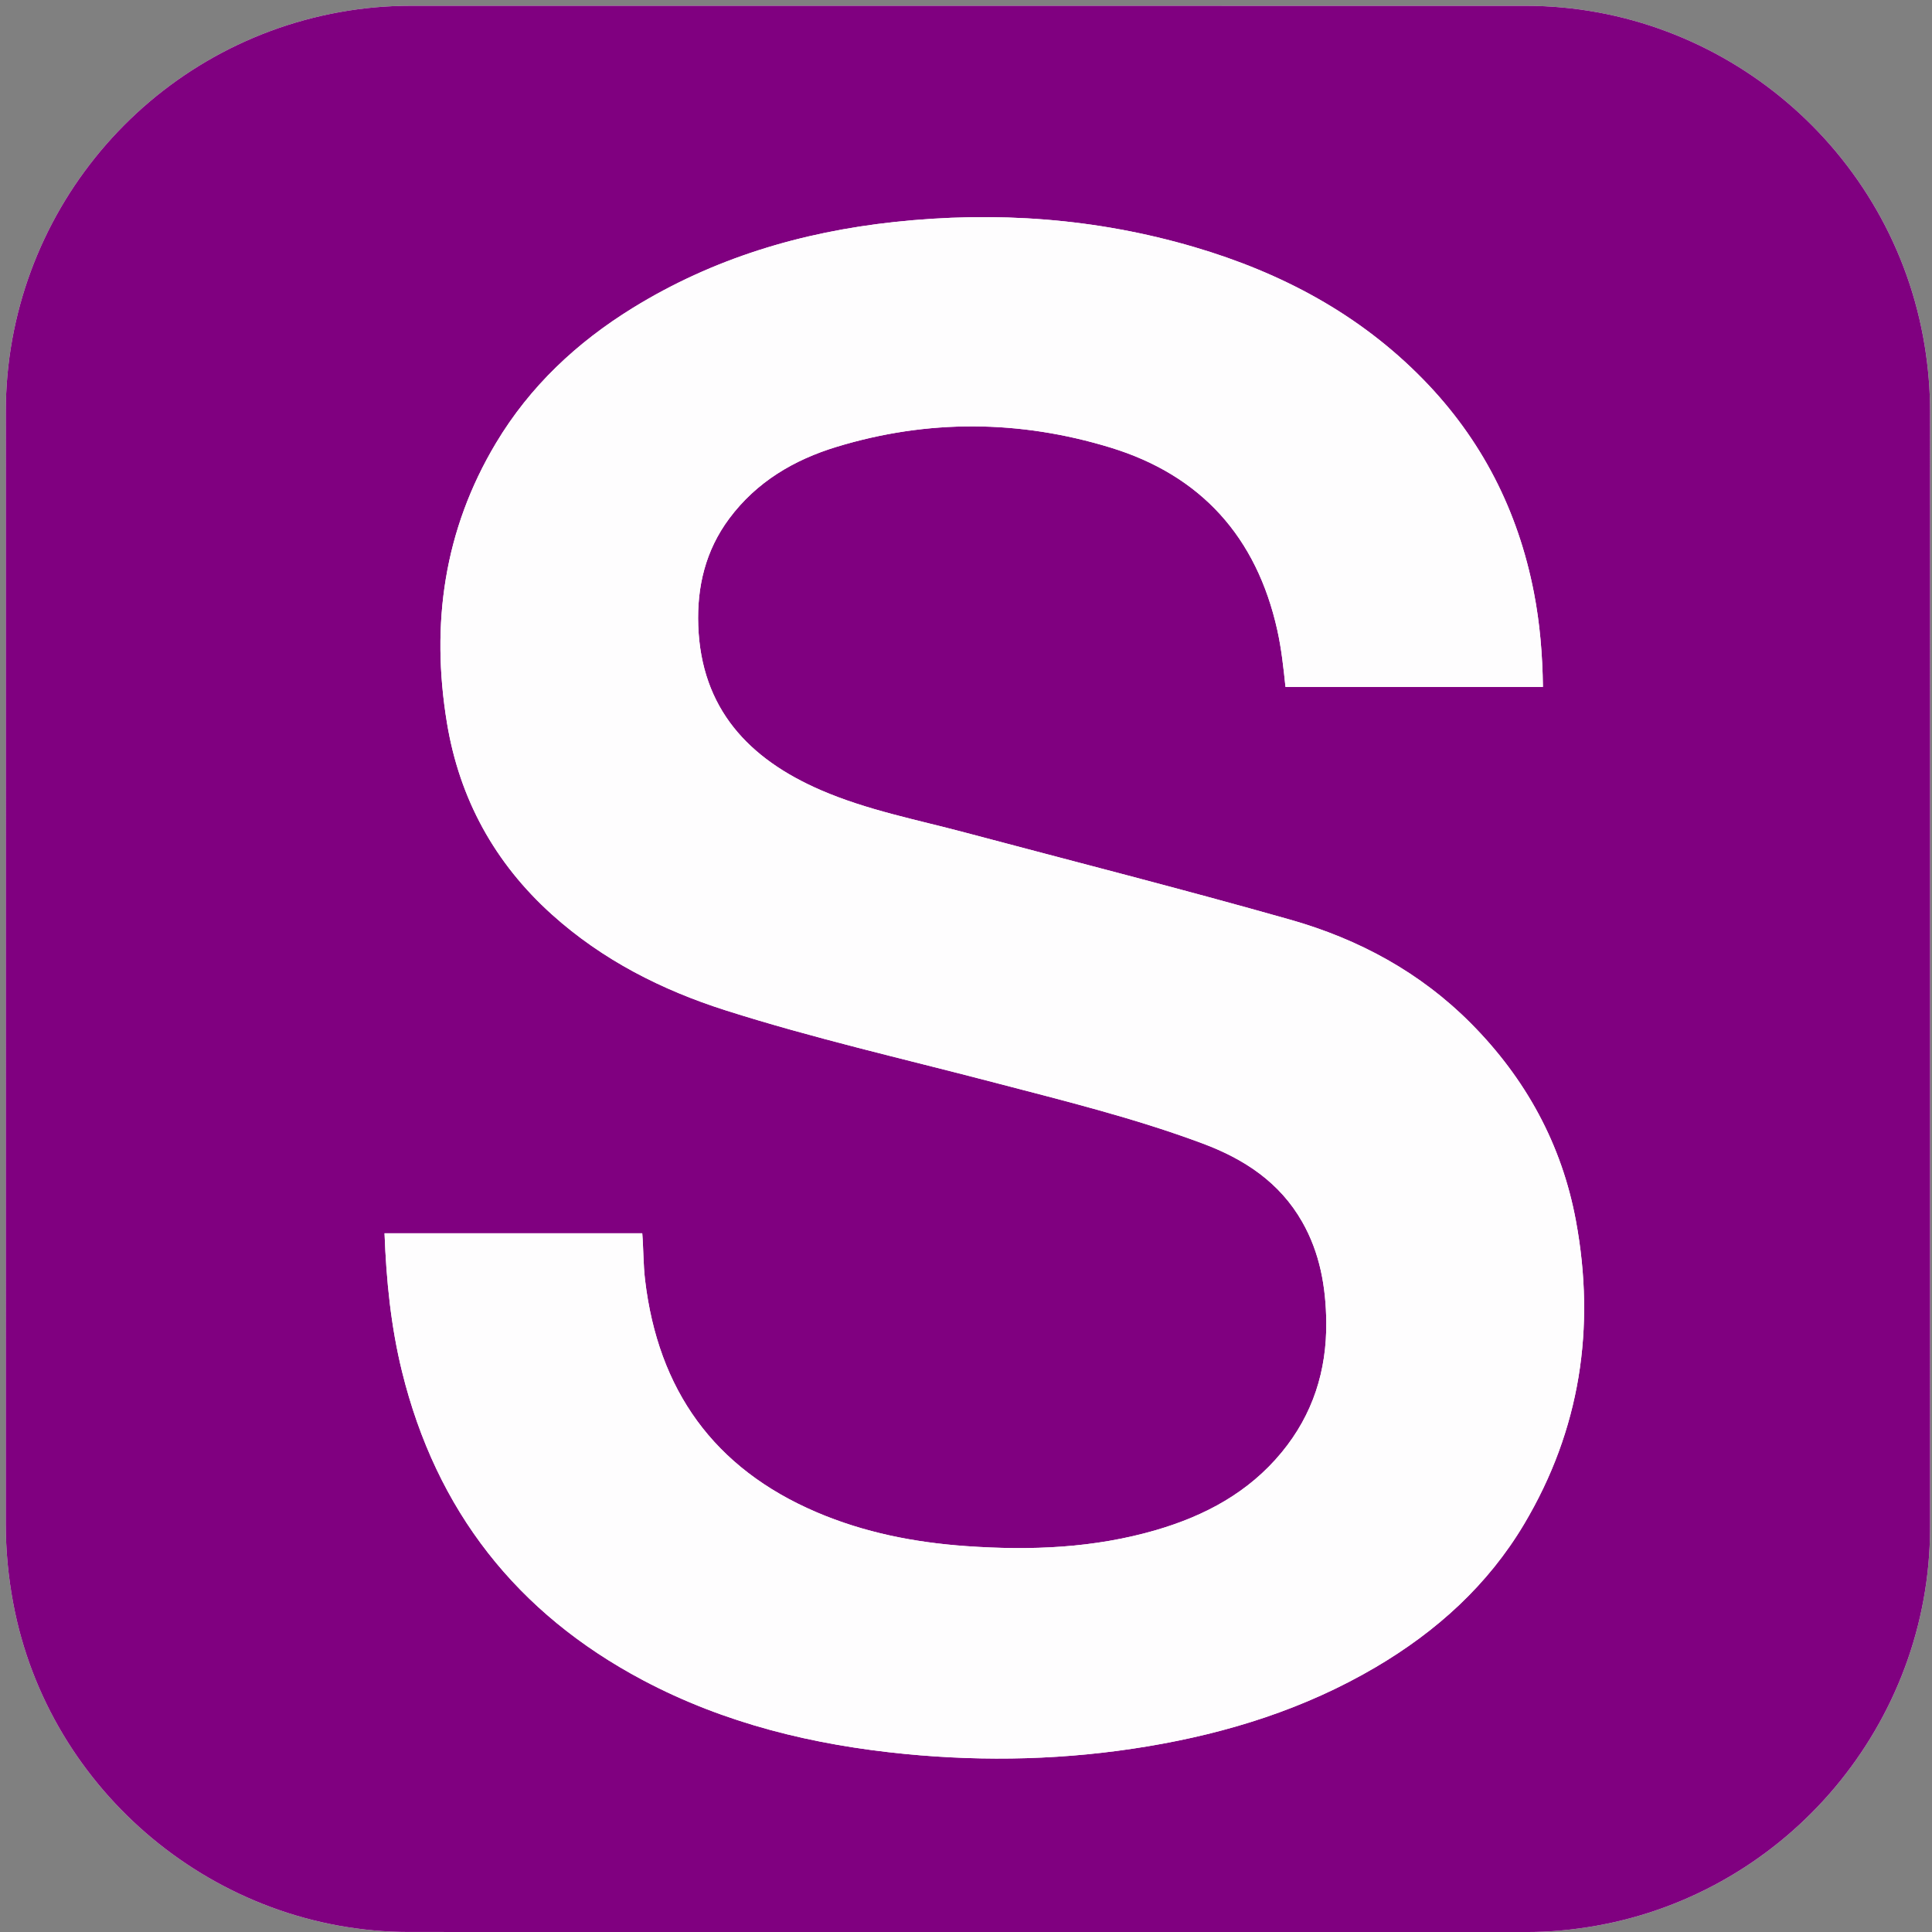
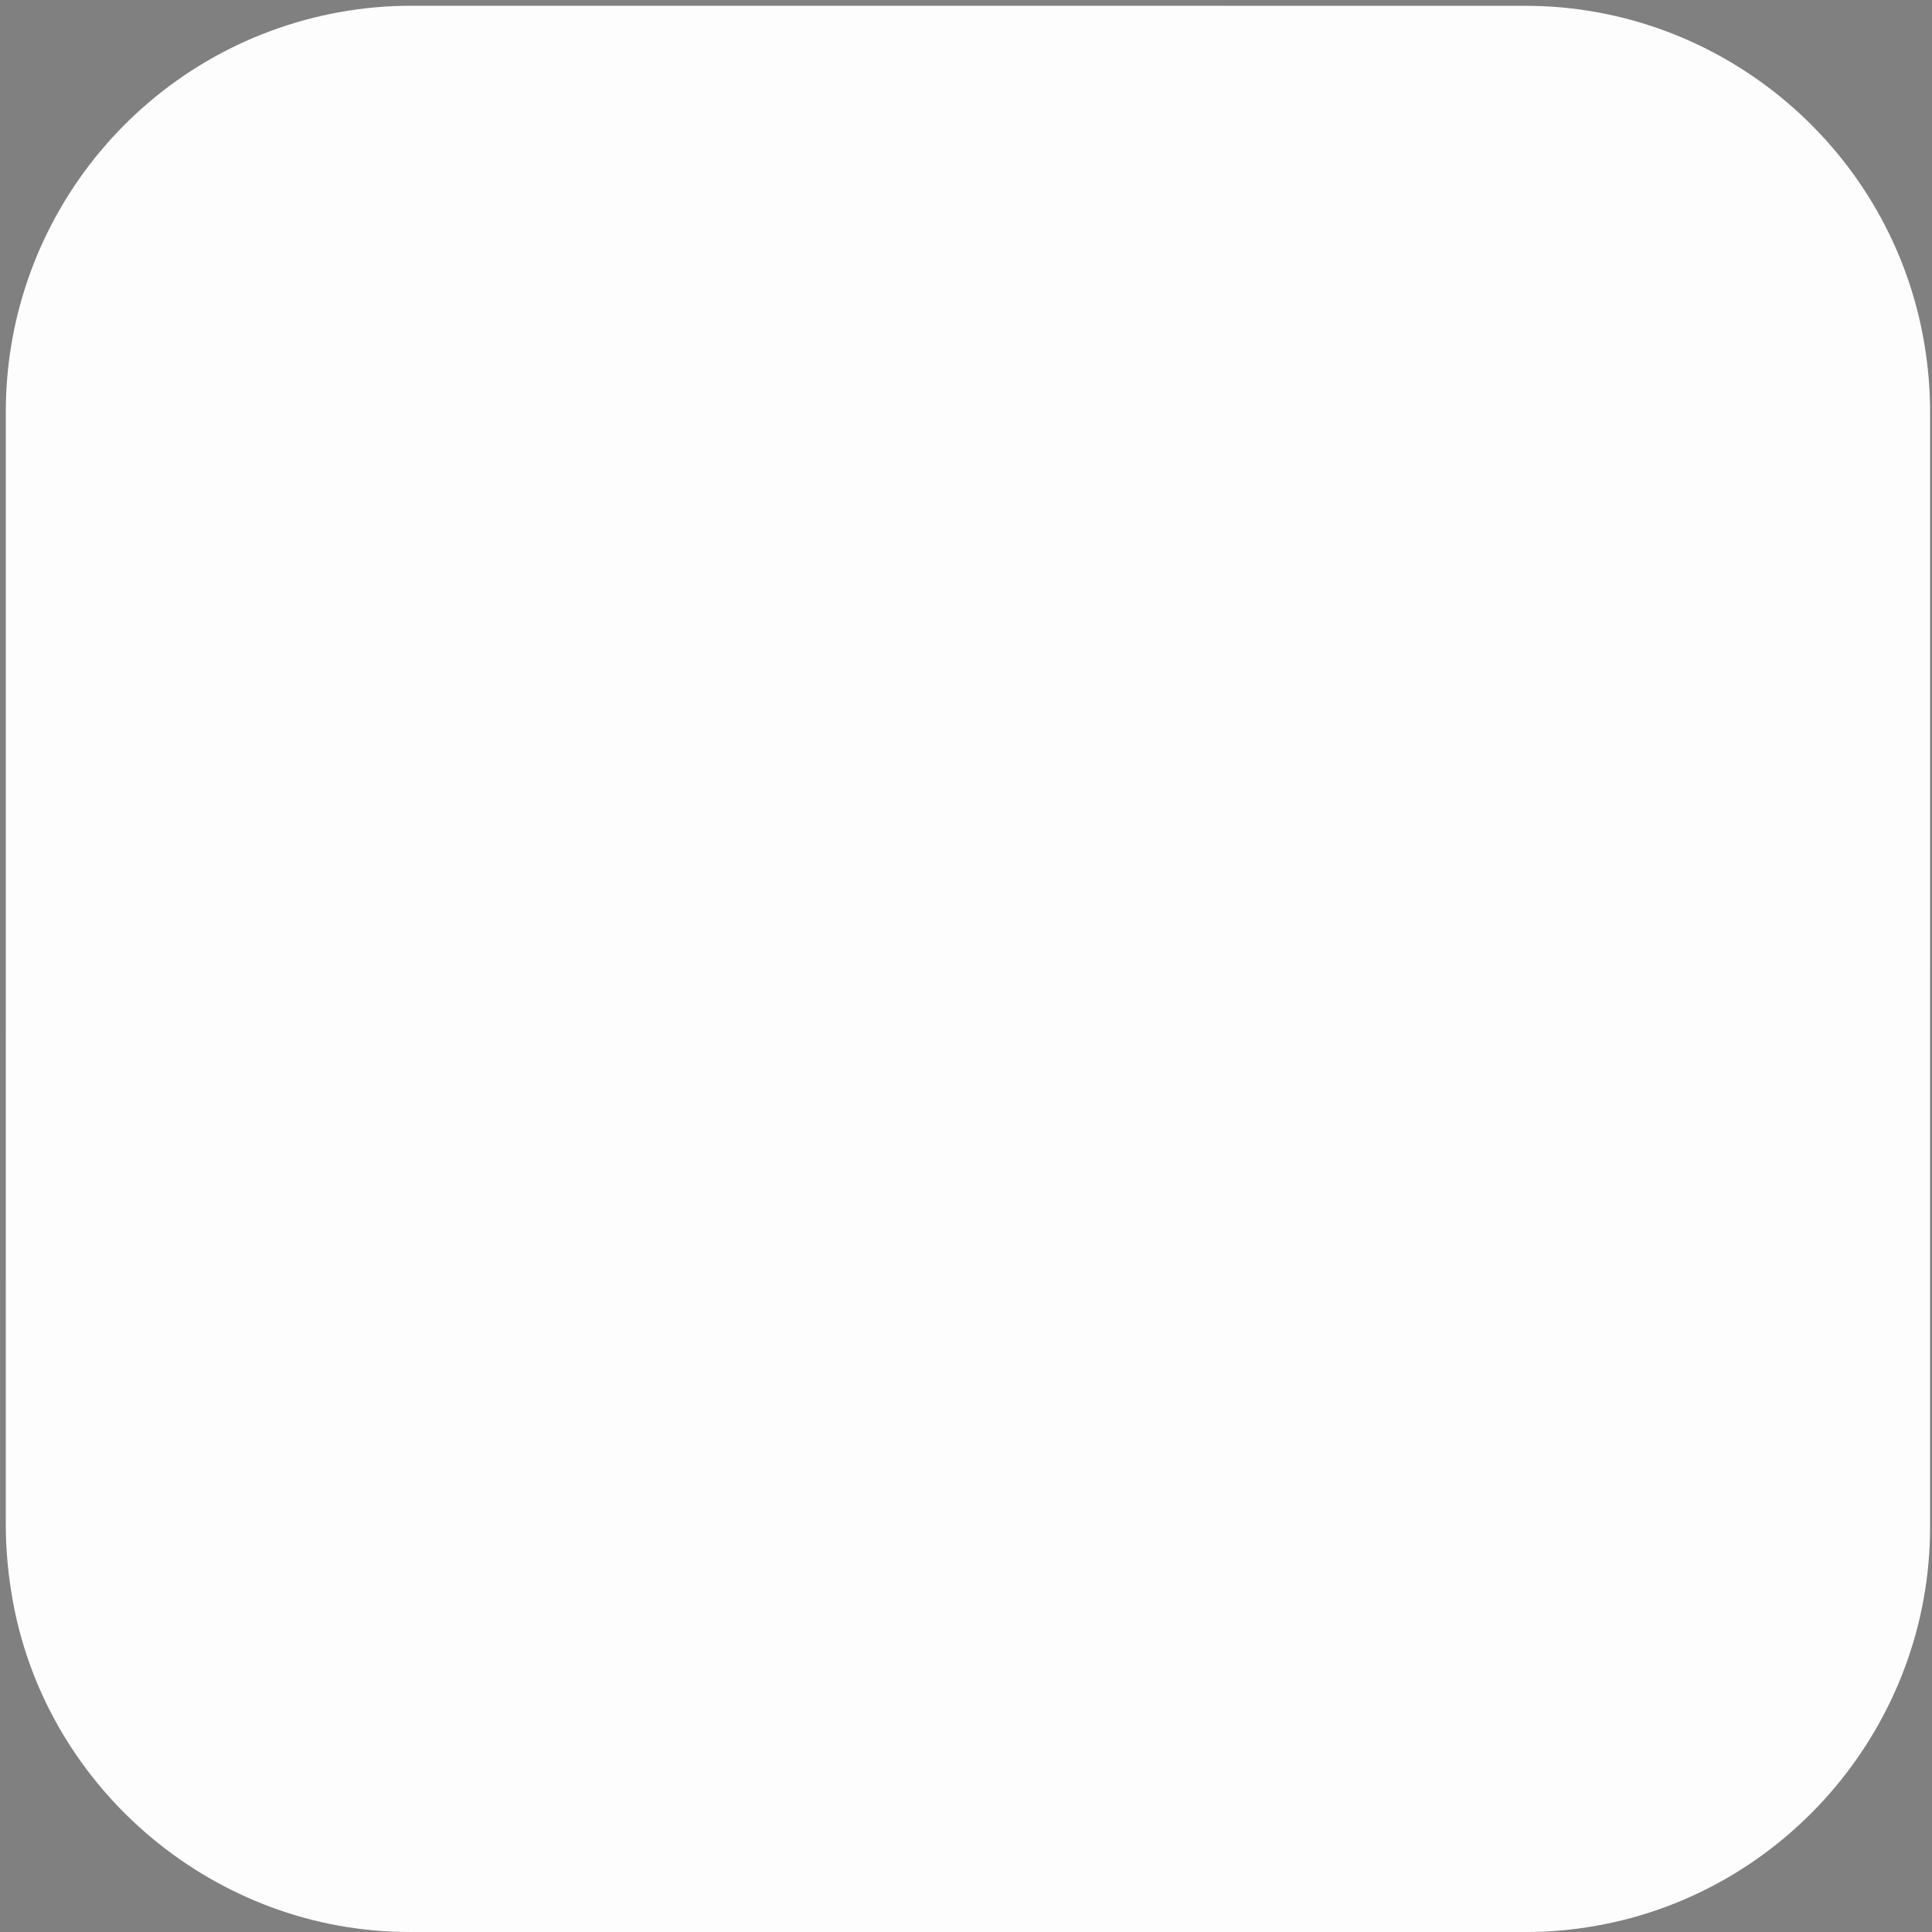
<svg xmlns="http://www.w3.org/2000/svg" version="1.1" id="Layer_1" x="0px" y="0px" width="750.304px" height="750.304px" viewBox="0 0 750.304 750.304" enable-background="new 0 0 750.304 750.304" xml:space="preserve">
  <rect x="0" y="0" width="750.304" height="750.304" fill="#808080" stroke="none" />
  <g>
-     <path fill-rule="evenodd" clip-rule="evenodd" fill="#FEFDFE" d="M749.554,376.417c0-72.153-0.007-144.307,0.007-216.459   c0.002-8.646-0.725-17.217-2.113-25.749C735.106,58.417,669.157,2.262,592.396,2.255C448.09,2.243,303.785,2.256,159.479,2.241   c-9.153-0.001-18.235,0.81-27.228,2.412C57.038,18.052,2.254,83.506,2.252,159.906C2.25,303.837,2.256,447.768,2.241,591.698   c-0.001,10.406,0.983,20.692,2.899,30.924c13.735,73.332,79.057,127.657,153.726,127.672   c144.681,0.031,289.362,0.006,434.043,0.018c9.028,0.001,17.983-0.841,26.853-2.405c74.704-13.181,129.775-78.826,129.789-154.656   C749.563,520.973,749.554,448.694,749.554,376.417z" />
-     <path fill-rule="evenodd" clip-rule="evenodd" fill="#800080" d="M749.554,376.417c0,72.277,0.009,144.556-0.003,216.833   c-0.014,75.83-55.085,141.476-129.789,154.656c-8.869,1.564-17.824,2.406-26.853,2.405c-144.681-0.012-289.362,0.014-434.043-0.018   c-74.669-0.015-139.991-54.34-153.726-127.672c-1.917-10.231-2.901-20.518-2.899-30.924C2.256,447.768,2.25,303.837,2.252,159.906   C2.254,83.506,57.038,18.052,132.251,4.653c8.992-1.602,18.074-2.413,27.228-2.412C303.785,2.256,448.09,2.243,592.396,2.255   c76.761,0.007,142.71,56.162,155.051,131.954c1.389,8.532,2.115,17.103,2.113,25.749   C749.547,232.11,749.554,304.264,749.554,376.417z M599.206,266.766c-0.169-12.559-1.172-24.614-3.482-36.546   c-6.173-31.871-20.285-59.616-43.029-82.889c-24.83-25.406-55.1-41.44-88.846-51.371c-38.151-11.227-77.062-13.995-116.511-9.748   c-36.228,3.901-70.436,14.143-101.614,33.385c-21.698,13.392-39.917,30.437-53.102,52.461   c-20.223,33.783-25.372,70.338-19.04,108.71c4.864,29.481,18.545,54.427,40.811,74.438c19.568,17.587,42.56,29.261,67.421,37.173   c34.029,10.828,68.865,18.756,103.392,27.785c27.527,7.198,55.178,13.963,81.893,23.942c16.117,6.021,29.857,15.041,38.612,30.393   c6.88,12.063,9.206,25.251,9.352,38.915c0.2,18.896-5.202,35.912-17.329,50.63c-12.812,15.548-29.708,24.581-48.628,30.124   c-24.178,7.083-48.944,8.047-73.919,6.275c-20.071-1.424-39.58-5.248-58.161-13.201c-39.813-17.039-61.448-47.455-66.511-90.16   c-0.718-6.055-0.602-12.154-1.095-18.122c-33.52,0-66.721,0-100.083,0c0.681,18.264,2.465,36.119,6.781,53.664   c13.271,53.946,44.555,93.896,93.564,119.882c31.811,16.866,66.152,25.165,101.738,28.646c31.495,3.081,62.936,2.282,94.187-2.931   c31.276-5.216,61.146-14.574,88.639-30.753c23.679-13.936,43.582-31.905,57.684-55.626c21.75-36.586,27.78-76.173,20.097-117.73   c-5.479-29.645-19.477-55.207-40.707-76.604c-19.717-19.871-43.589-32.792-70.385-40.389   c-41.905-11.881-84.122-22.609-126.209-33.819c-18.796-5.006-38.019-8.675-55.976-16.458   c-28.033-12.148-46.435-31.676-47.578-63.884c-0.538-15.148,2.823-29.217,12.054-41.607c10.606-14.238,25.127-22.778,41.675-27.816   c35.401-10.779,71.074-10.505,106.336,0.272c35.253,10.774,56.786,34.815,64.806,70.88c1.619,7.28,2.411,14.678,3.184,22.078   C532.638,266.766,565.734,266.766,599.206,266.766z" />
+     <path fill-rule="evenodd" clip-rule="evenodd" fill="#FEFDFE" d="M749.554,376.417c0-72.153-0.007-144.307,0.007-216.459   c0.002-8.646-0.725-17.217-2.113-25.749C735.106,58.417,669.157,2.262,592.396,2.255C448.09,2.243,303.785,2.256,159.479,2.241   c-9.153-0.001-18.235,0.81-27.228,2.412C57.038,18.052,2.254,83.506,2.252,159.906C2.25,303.837,2.256,447.768,2.241,591.698   c-0.001,10.406,0.983,20.692,2.899,30.924c13.735,73.332,79.057,127.657,153.726,127.672   c144.681,0.031,289.362,0.006,434.043,0.018c9.028,0.001,17.983-0.841,26.853-2.405c74.704-13.181,129.775-78.826,129.789-154.656   C749.563,520.973,749.554,448.694,749.554,376.417" />
    <path fill-rule="evenodd" clip-rule="evenodd" fill="#FEFDFE" d="M599.206,266.766c-33.472,0-66.568,0-99.98,0   c-0.772-7.4-1.564-14.797-3.184-22.078c-8.02-36.065-29.553-60.105-64.806-70.88c-35.262-10.777-70.935-11.051-106.336-0.272   c-16.547,5.038-31.069,13.579-41.675,27.816c-9.23,12.391-12.592,26.459-12.054,41.607c1.144,32.208,19.545,51.736,47.578,63.884   c17.957,7.782,37.18,11.451,55.976,16.458c42.087,11.21,84.304,21.938,126.209,33.819c26.796,7.597,50.668,20.518,70.385,40.389   c21.23,21.397,35.228,46.96,40.707,76.604c7.684,41.558,1.653,81.145-20.097,117.73c-14.102,23.721-34.005,41.69-57.684,55.626   c-27.493,16.179-57.362,25.537-88.639,30.753c-31.251,5.213-62.692,6.012-94.187,2.931c-35.586-3.481-69.928-11.78-101.738-28.646   c-49.01-25.986-80.294-65.936-93.564-119.882c-4.316-17.545-6.101-35.4-6.781-53.664c33.362,0,66.563,0,100.083,0   c0.493,5.968,0.377,12.067,1.095,18.122c5.063,42.705,26.699,73.121,66.511,90.16c18.581,7.953,38.09,11.777,58.161,13.201   c24.975,1.771,49.741,0.808,73.919-6.275c18.92-5.543,35.816-14.576,48.628-30.124c12.127-14.718,17.529-31.733,17.329-50.63   c-0.146-13.664-2.472-26.853-9.352-38.915c-8.755-15.352-22.495-24.371-38.612-30.393c-26.715-9.979-54.365-16.744-81.893-23.942   c-34.527-9.029-69.363-16.957-103.392-27.785c-24.861-7.912-47.854-19.586-67.421-37.173   c-22.266-20.011-35.947-44.957-40.811-74.438c-6.332-38.372-1.183-74.928,19.04-108.71c13.185-22.025,31.404-39.07,53.102-52.461   c31.178-19.242,65.386-29.484,101.614-33.385c39.45-4.248,78.36-1.479,116.511,9.748c33.746,9.931,64.016,25.965,88.846,51.371   c22.744,23.273,36.856,51.018,43.029,82.889C598.034,242.152,599.037,254.208,599.206,266.766z" />
  </g>
</svg>